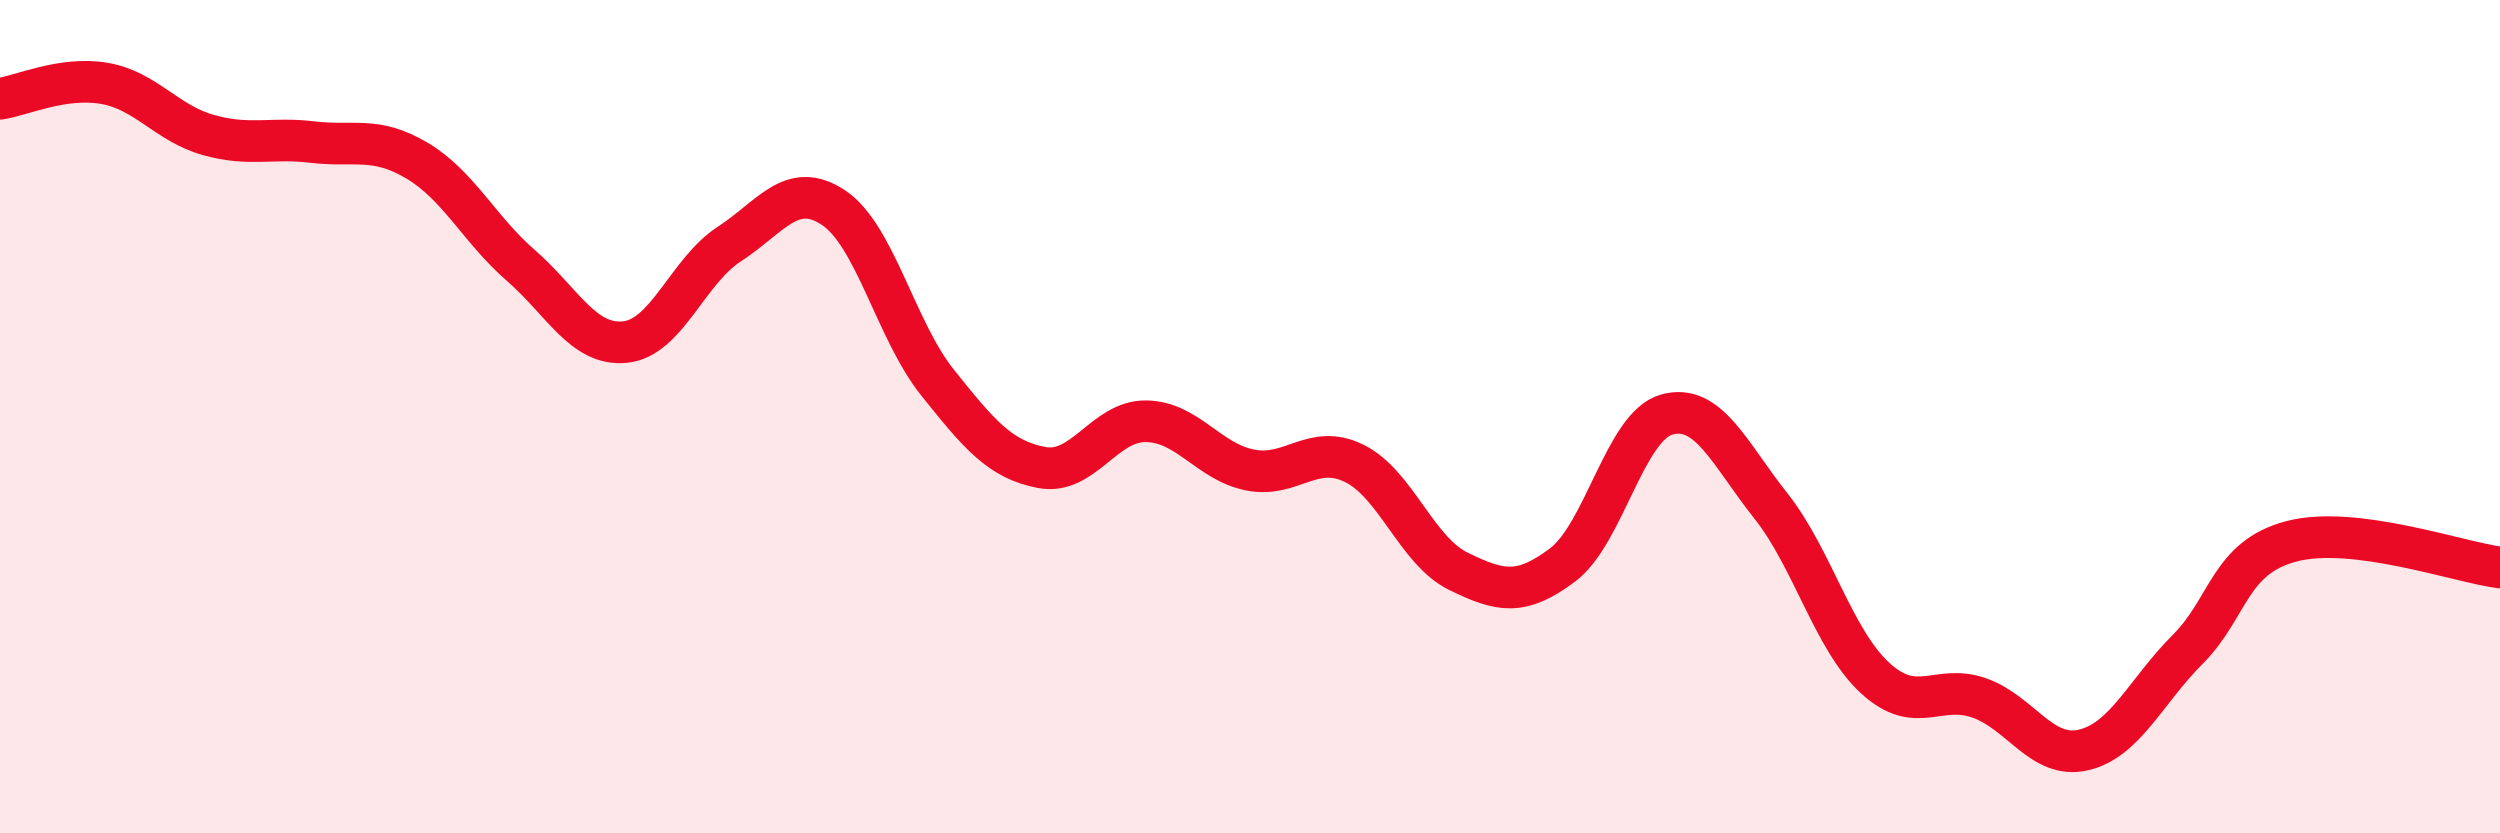
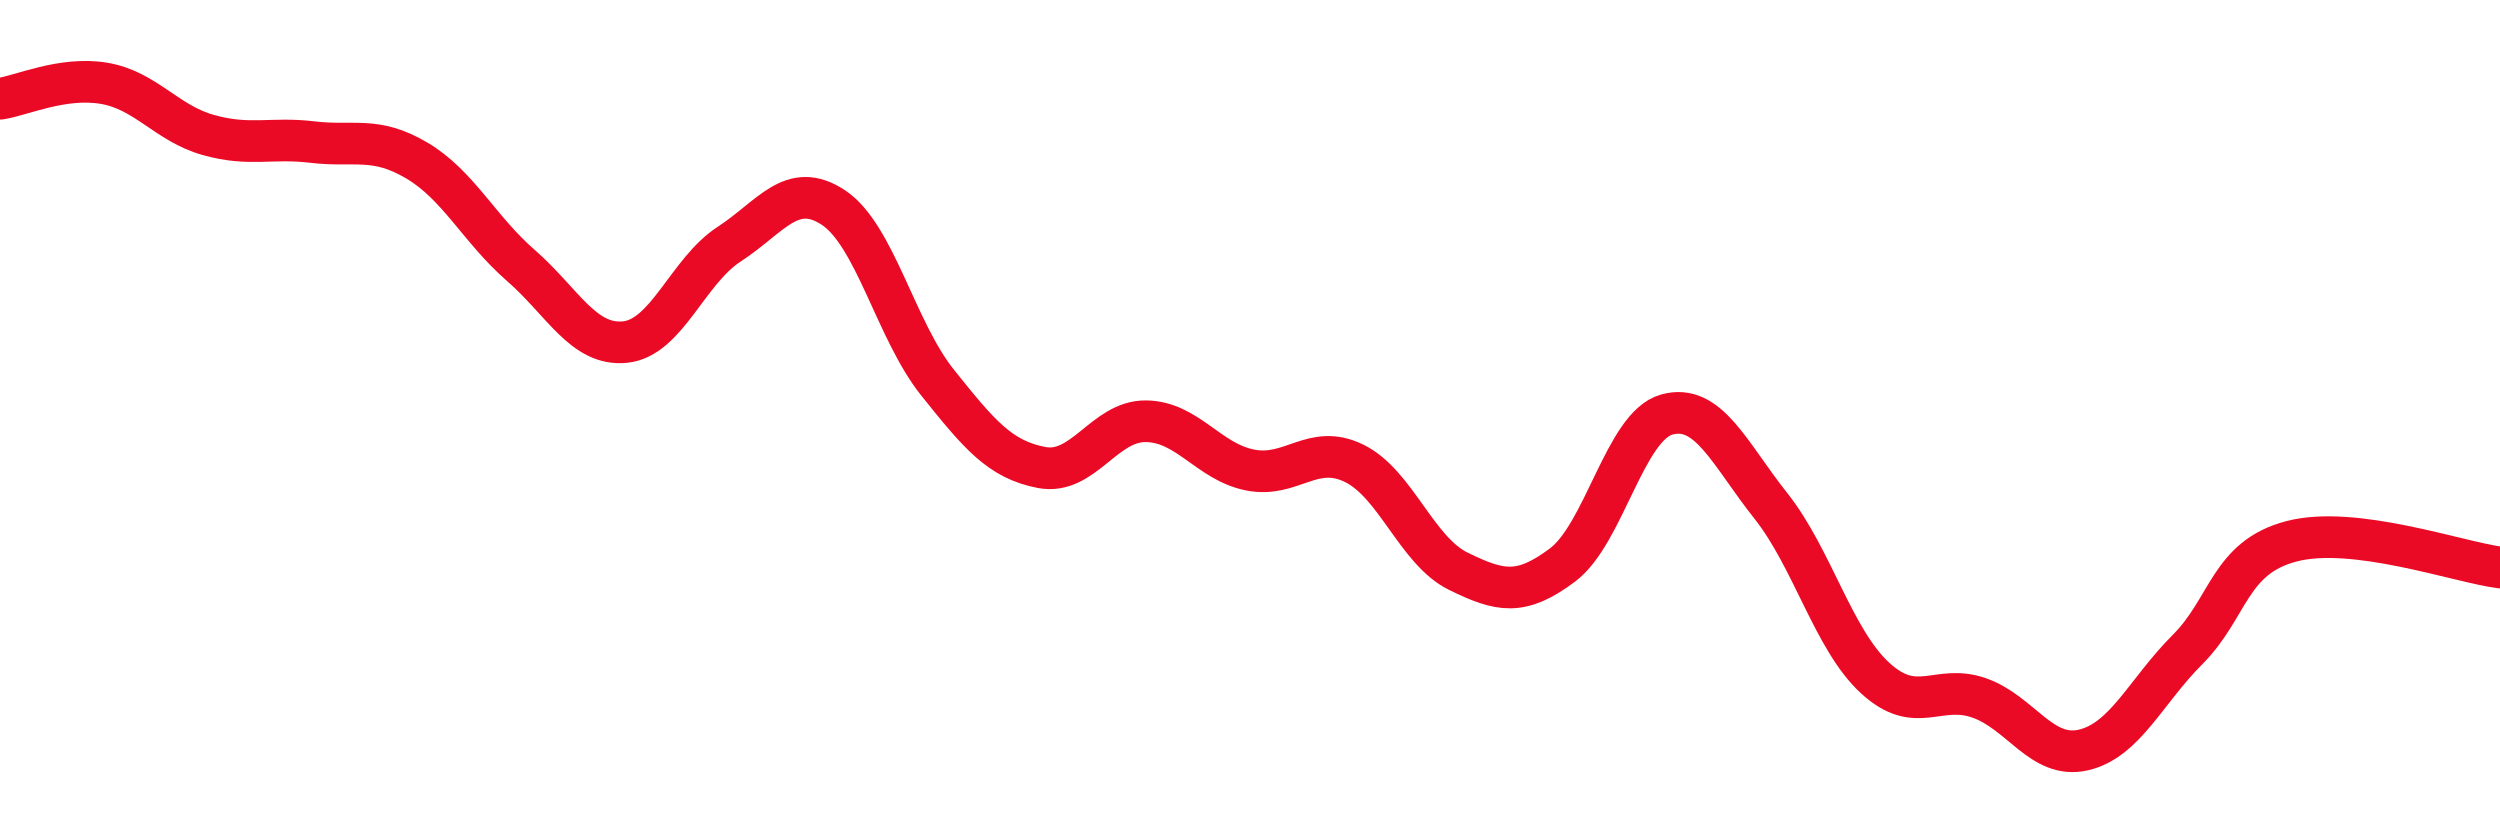
<svg xmlns="http://www.w3.org/2000/svg" width="60" height="20" viewBox="0 0 60 20">
-   <path d="M 0,2.37 C 0.5,2.3 1.5,1.83 2.5,2 C 3.5,2.17 4,2.96 5,3.24 C 6,3.52 6.5,3.29 7.5,3.41 C 8.5,3.53 9,3.26 10,3.85 C 11,4.44 11.5,5.5 12.5,6.37 C 13.5,7.24 14,8.31 15,8.21 C 16,8.11 16.5,6.51 17.5,5.86 C 18.5,5.21 19,4.32 20,4.98 C 21,5.64 21.5,7.93 22.5,9.18 C 23.5,10.43 24,11.03 25,11.22 C 26,11.41 26.5,10.1 27.5,10.11 C 28.5,10.12 29,11.08 30,11.28 C 31,11.48 31.5,10.63 32.5,11.12 C 33.5,11.61 34,13.22 35,13.71 C 36,14.2 36.5,14.31 37.5,13.56 C 38.5,12.81 39,10.23 40,9.95 C 41,9.67 41.5,10.88 42.5,12.14 C 43.5,13.4 44,15.35 45,16.27 C 46,17.19 46.5,16.4 47.5,16.75 C 48.5,17.1 49,18.23 50,18 C 51,17.77 51.5,16.59 52.5,15.59 C 53.5,14.59 53.5,13.38 55,12.99 C 56.5,12.6 59,13.49 60,13.62L60 20L0 20Z" fill="#EB0A25" opacity="0.1" stroke-linecap="round" stroke-linejoin="round" />
  <path d="M 0,2.37 C 0.5,2.3 1.5,1.83 2.5,2 C 3.5,2.17 4,2.96 5,3.24 C 6,3.52 6.5,3.29 7.5,3.41 C 8.5,3.53 9,3.26 10,3.85 C 11,4.44 11.5,5.5 12.5,6.37 C 13.5,7.24 14,8.31 15,8.21 C 16,8.11 16.5,6.51 17.5,5.86 C 18.5,5.21 19,4.32 20,4.98 C 21,5.64 21.5,7.93 22.5,9.18 C 23.5,10.43 24,11.03 25,11.22 C 26,11.41 26.5,10.1 27.5,10.11 C 28.5,10.12 29,11.08 30,11.28 C 31,11.48 31.5,10.63 32.5,11.12 C 33.5,11.61 34,13.22 35,13.71 C 36,14.2 36.5,14.31 37.5,13.56 C 38.5,12.81 39,10.23 40,9.95 C 41,9.67 41.5,10.88 42.5,12.14 C 43.5,13.4 44,15.35 45,16.27 C 46,17.19 46.5,16.4 47.5,16.75 C 48.5,17.1 49,18.23 50,18 C 51,17.77 51.5,16.59 52.5,15.59 C 53.5,14.59 53.5,13.38 55,12.99 C 56.5,12.6 59,13.49 60,13.62" stroke="#EB0A25" stroke-width="1" fill="none" stroke-linecap="round" stroke-linejoin="round" />
</svg>